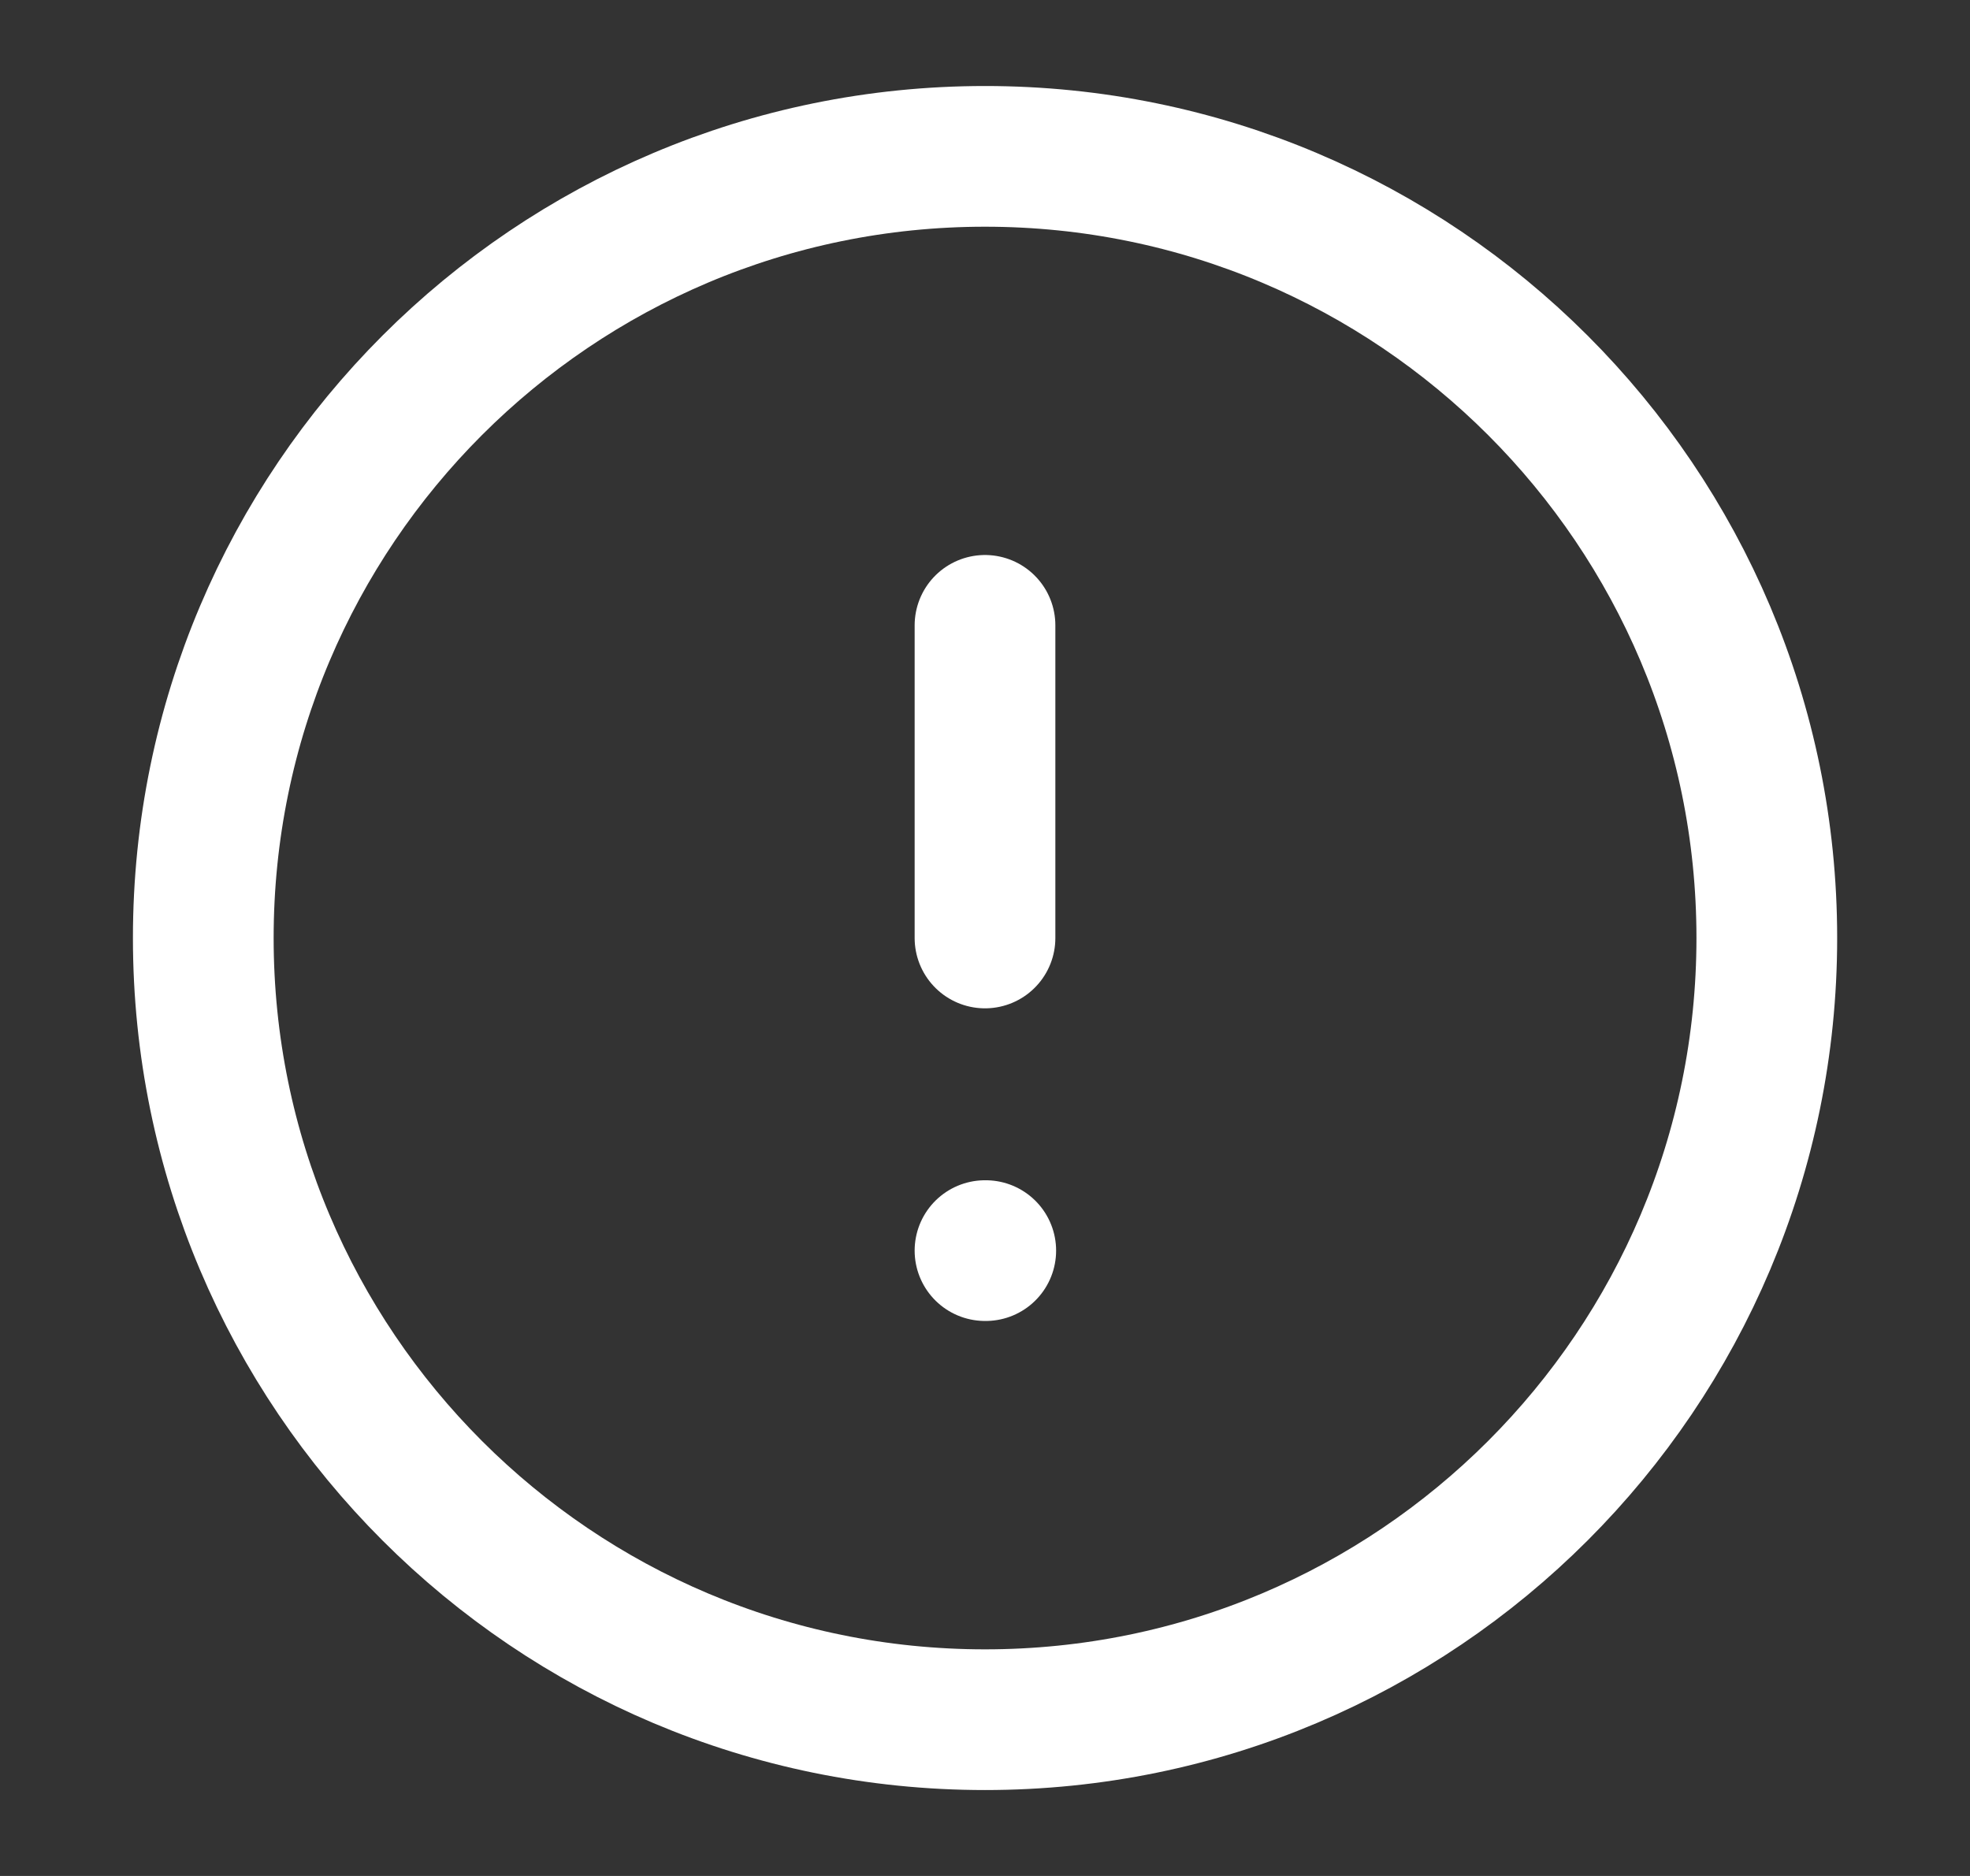
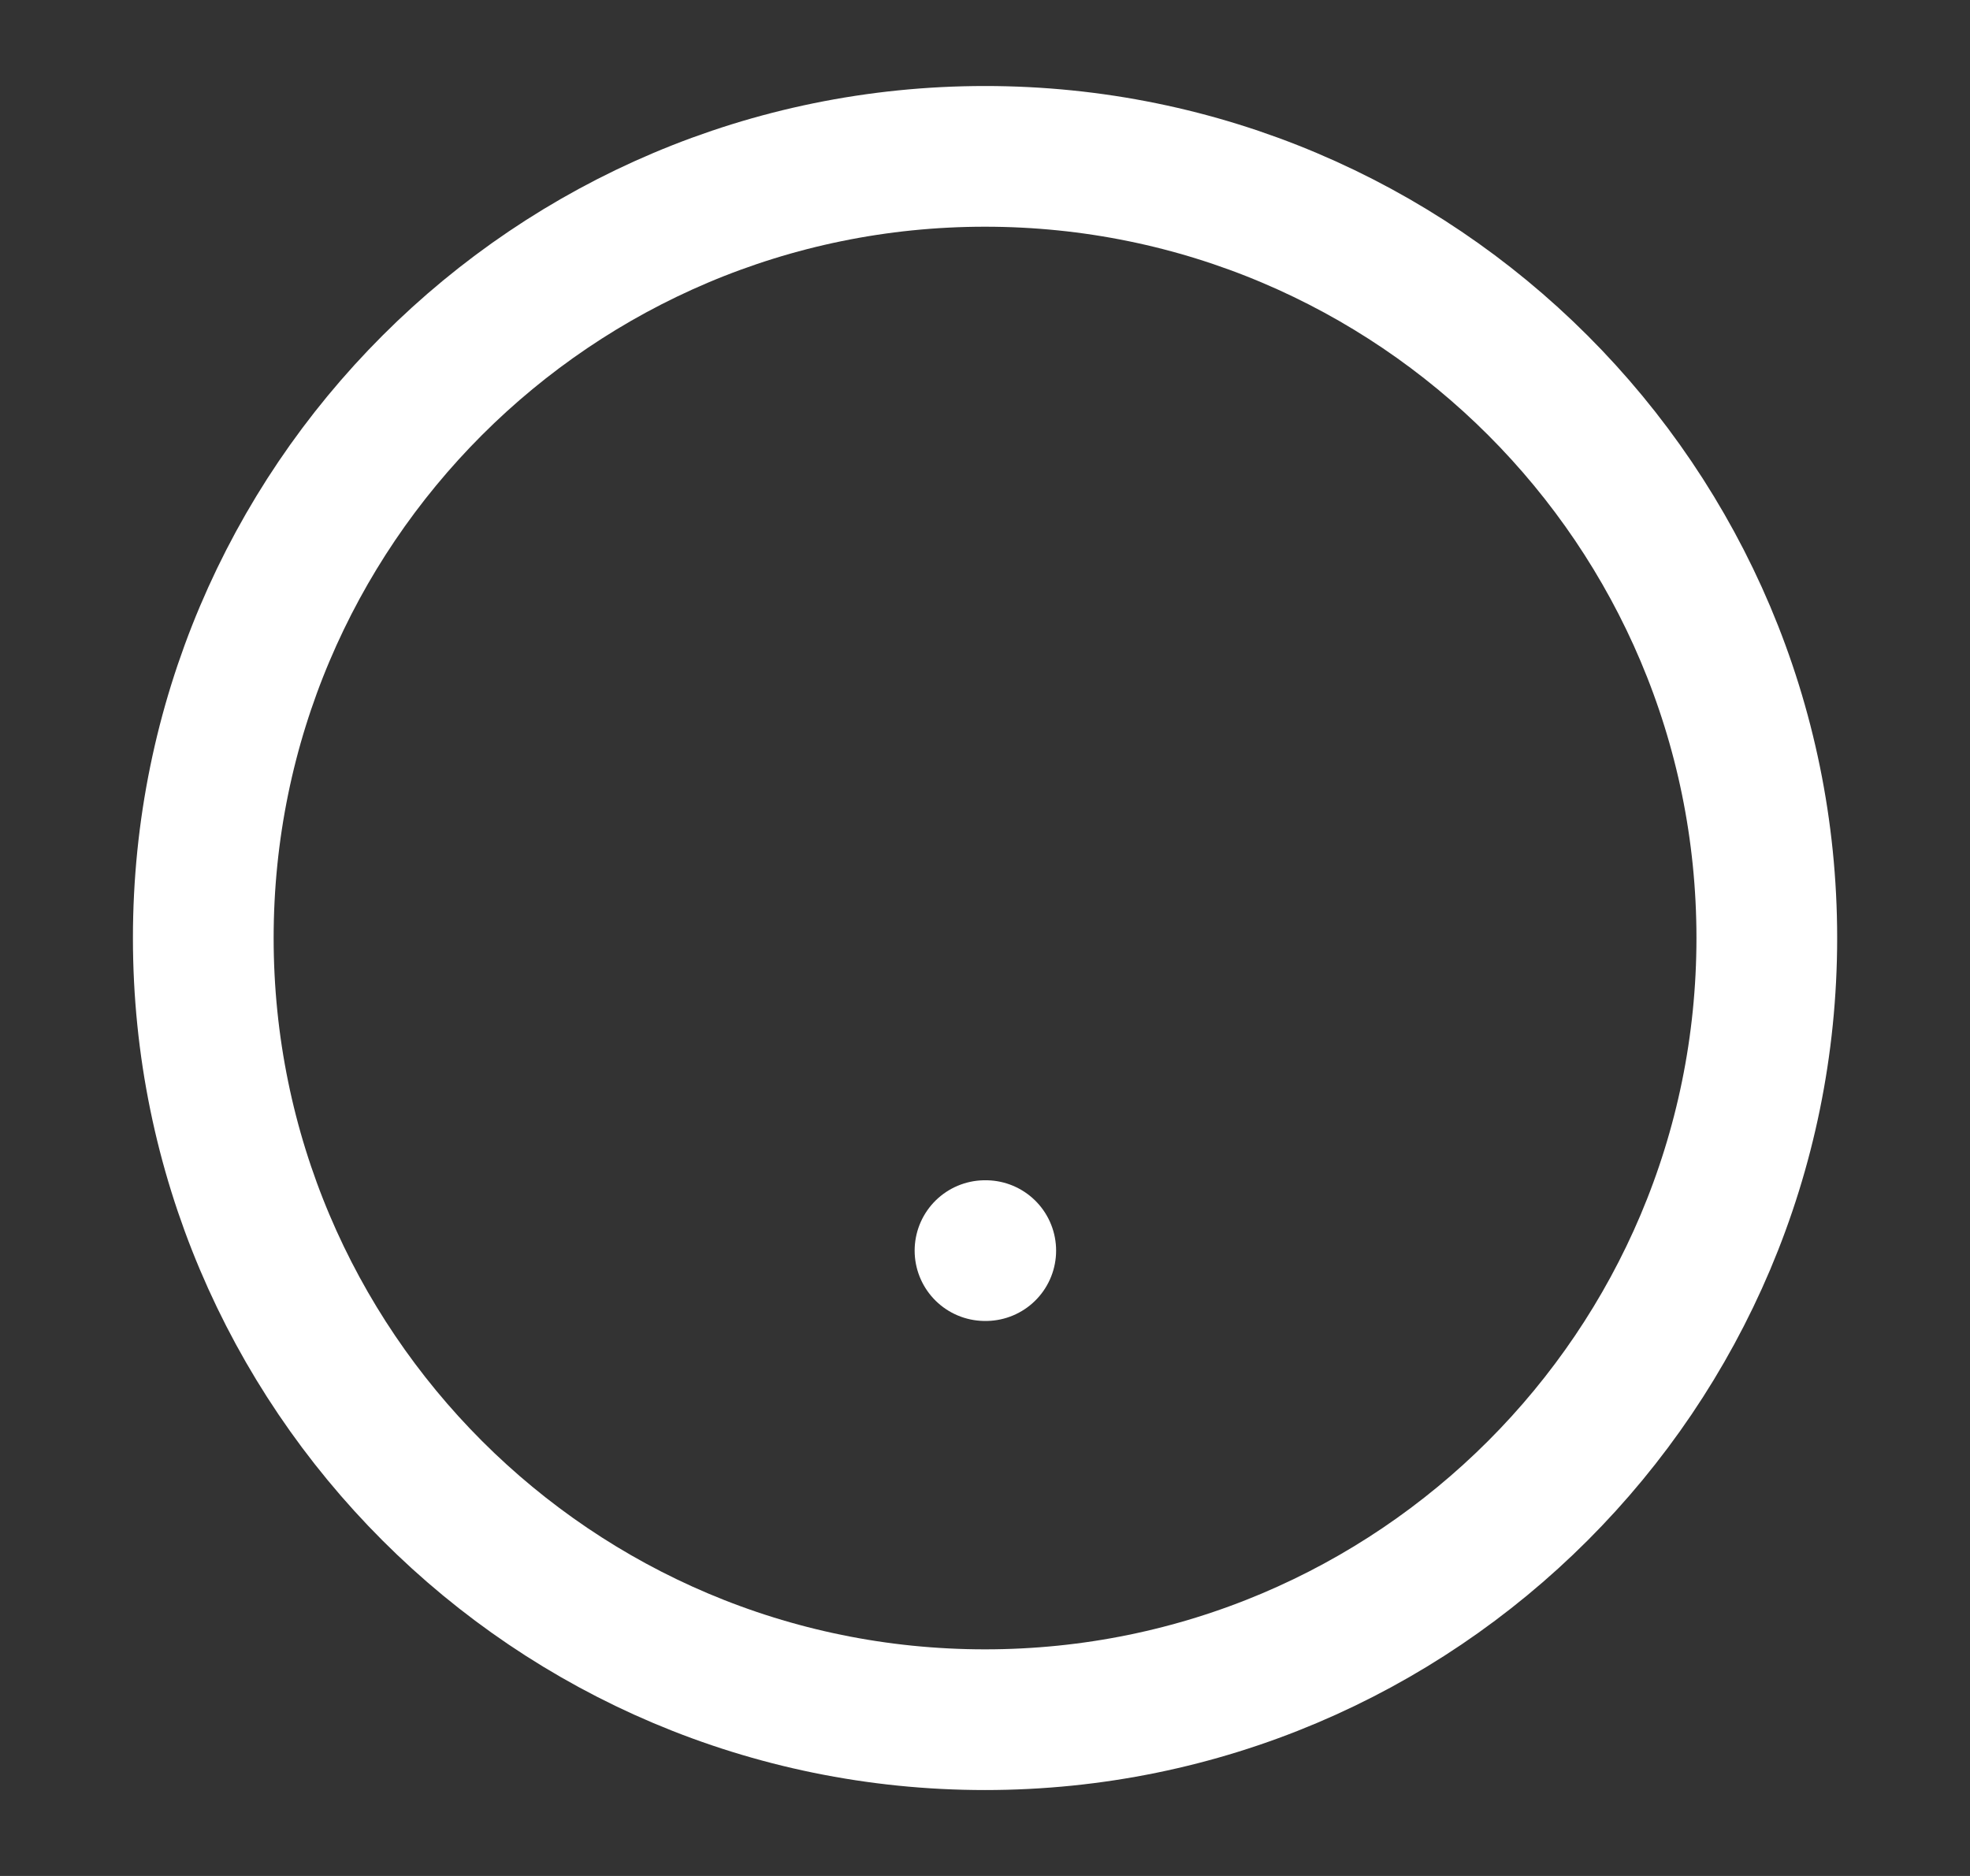
<svg xmlns="http://www.w3.org/2000/svg" width="21" height="20" viewBox="0 0 21 20" fill="none">
  <rect x="0" y="0" width="21" height="20" fill="#333333" stroke="none" />
  <g id="alert-circle 1">
    <path id="Vector" d="M10.5 18.334C15.103 18.334 18.834 14.603 18.834 10C18.834 5.398 15.103 1.667 10.5 1.667C5.898 1.667 2.167 5.398 2.167 10C2.167 14.603 5.898 18.334 10.5 18.334Z" stroke="white" stroke-width="1.5" stroke-linecap="round" stroke-linejoin="round" />
-     <path id="Vector_2" d="M10.5 6.667V10" stroke="white" stroke-width="1.5" stroke-linecap="round" stroke-linejoin="round" />
    <path id="Vector_3" d="M10.5 13.333H10.508" stroke="white" stroke-width="1.5" stroke-linecap="round" stroke-linejoin="round" />
  </g>
</svg>